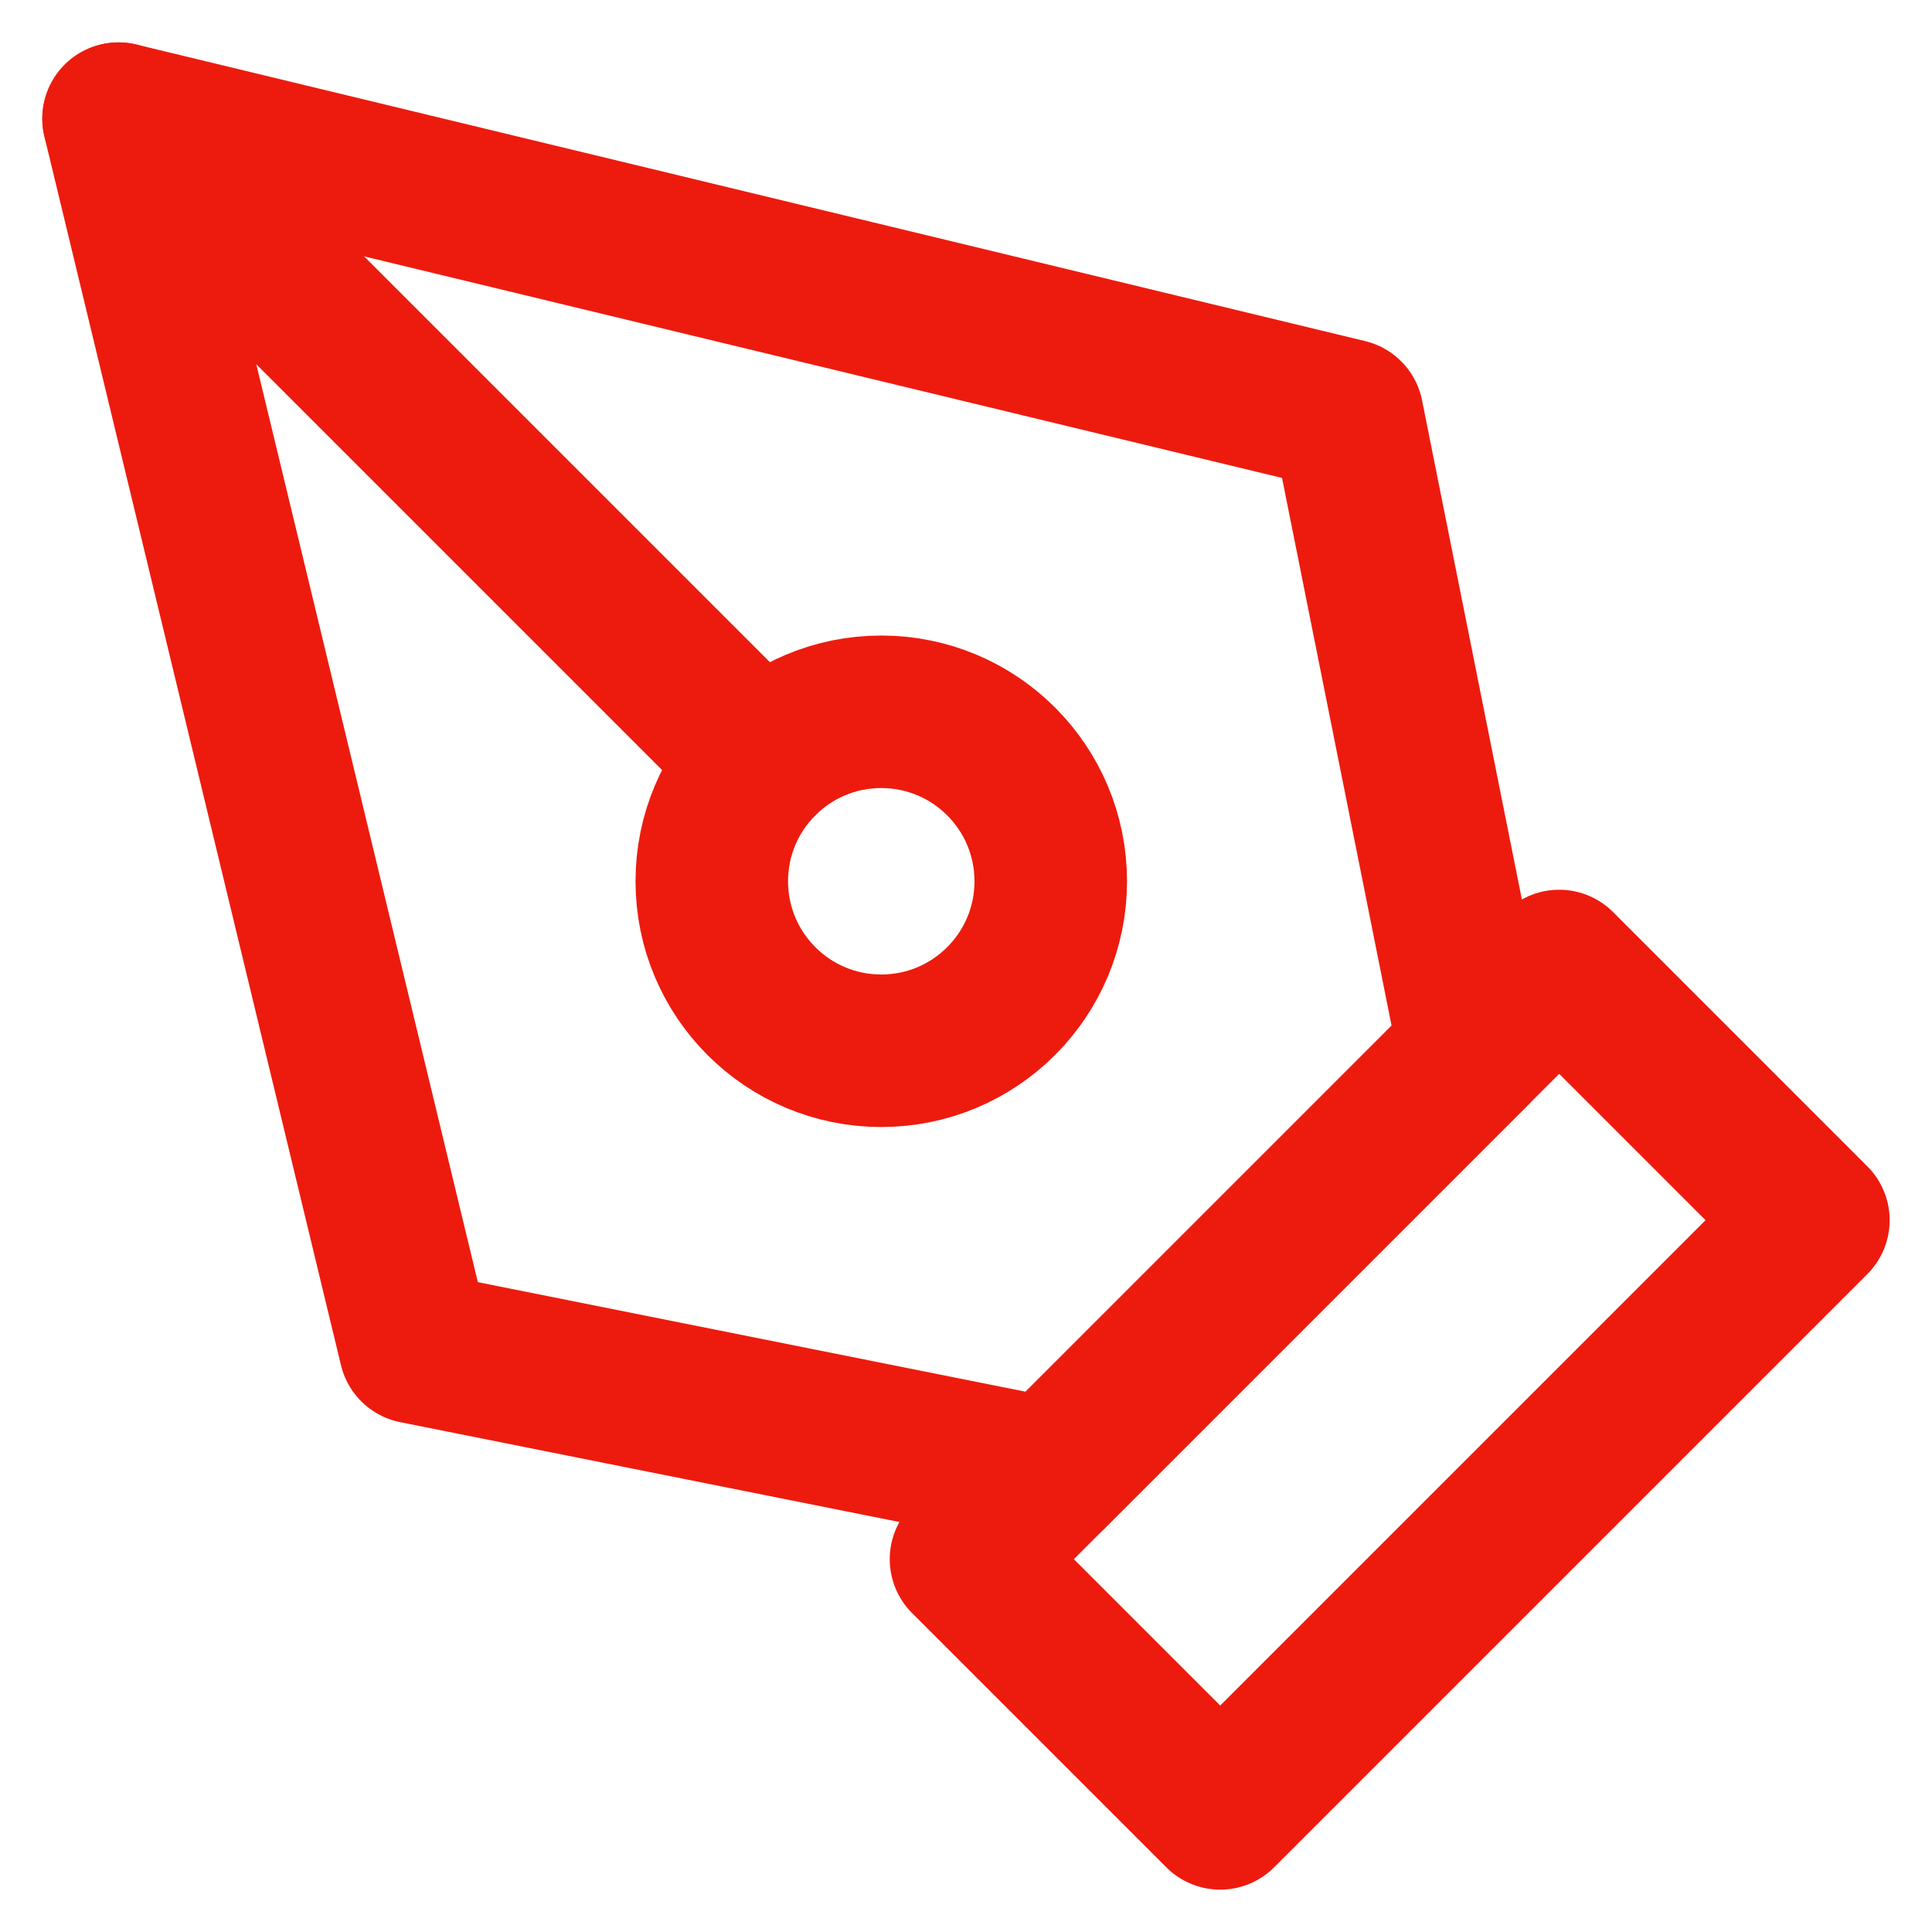
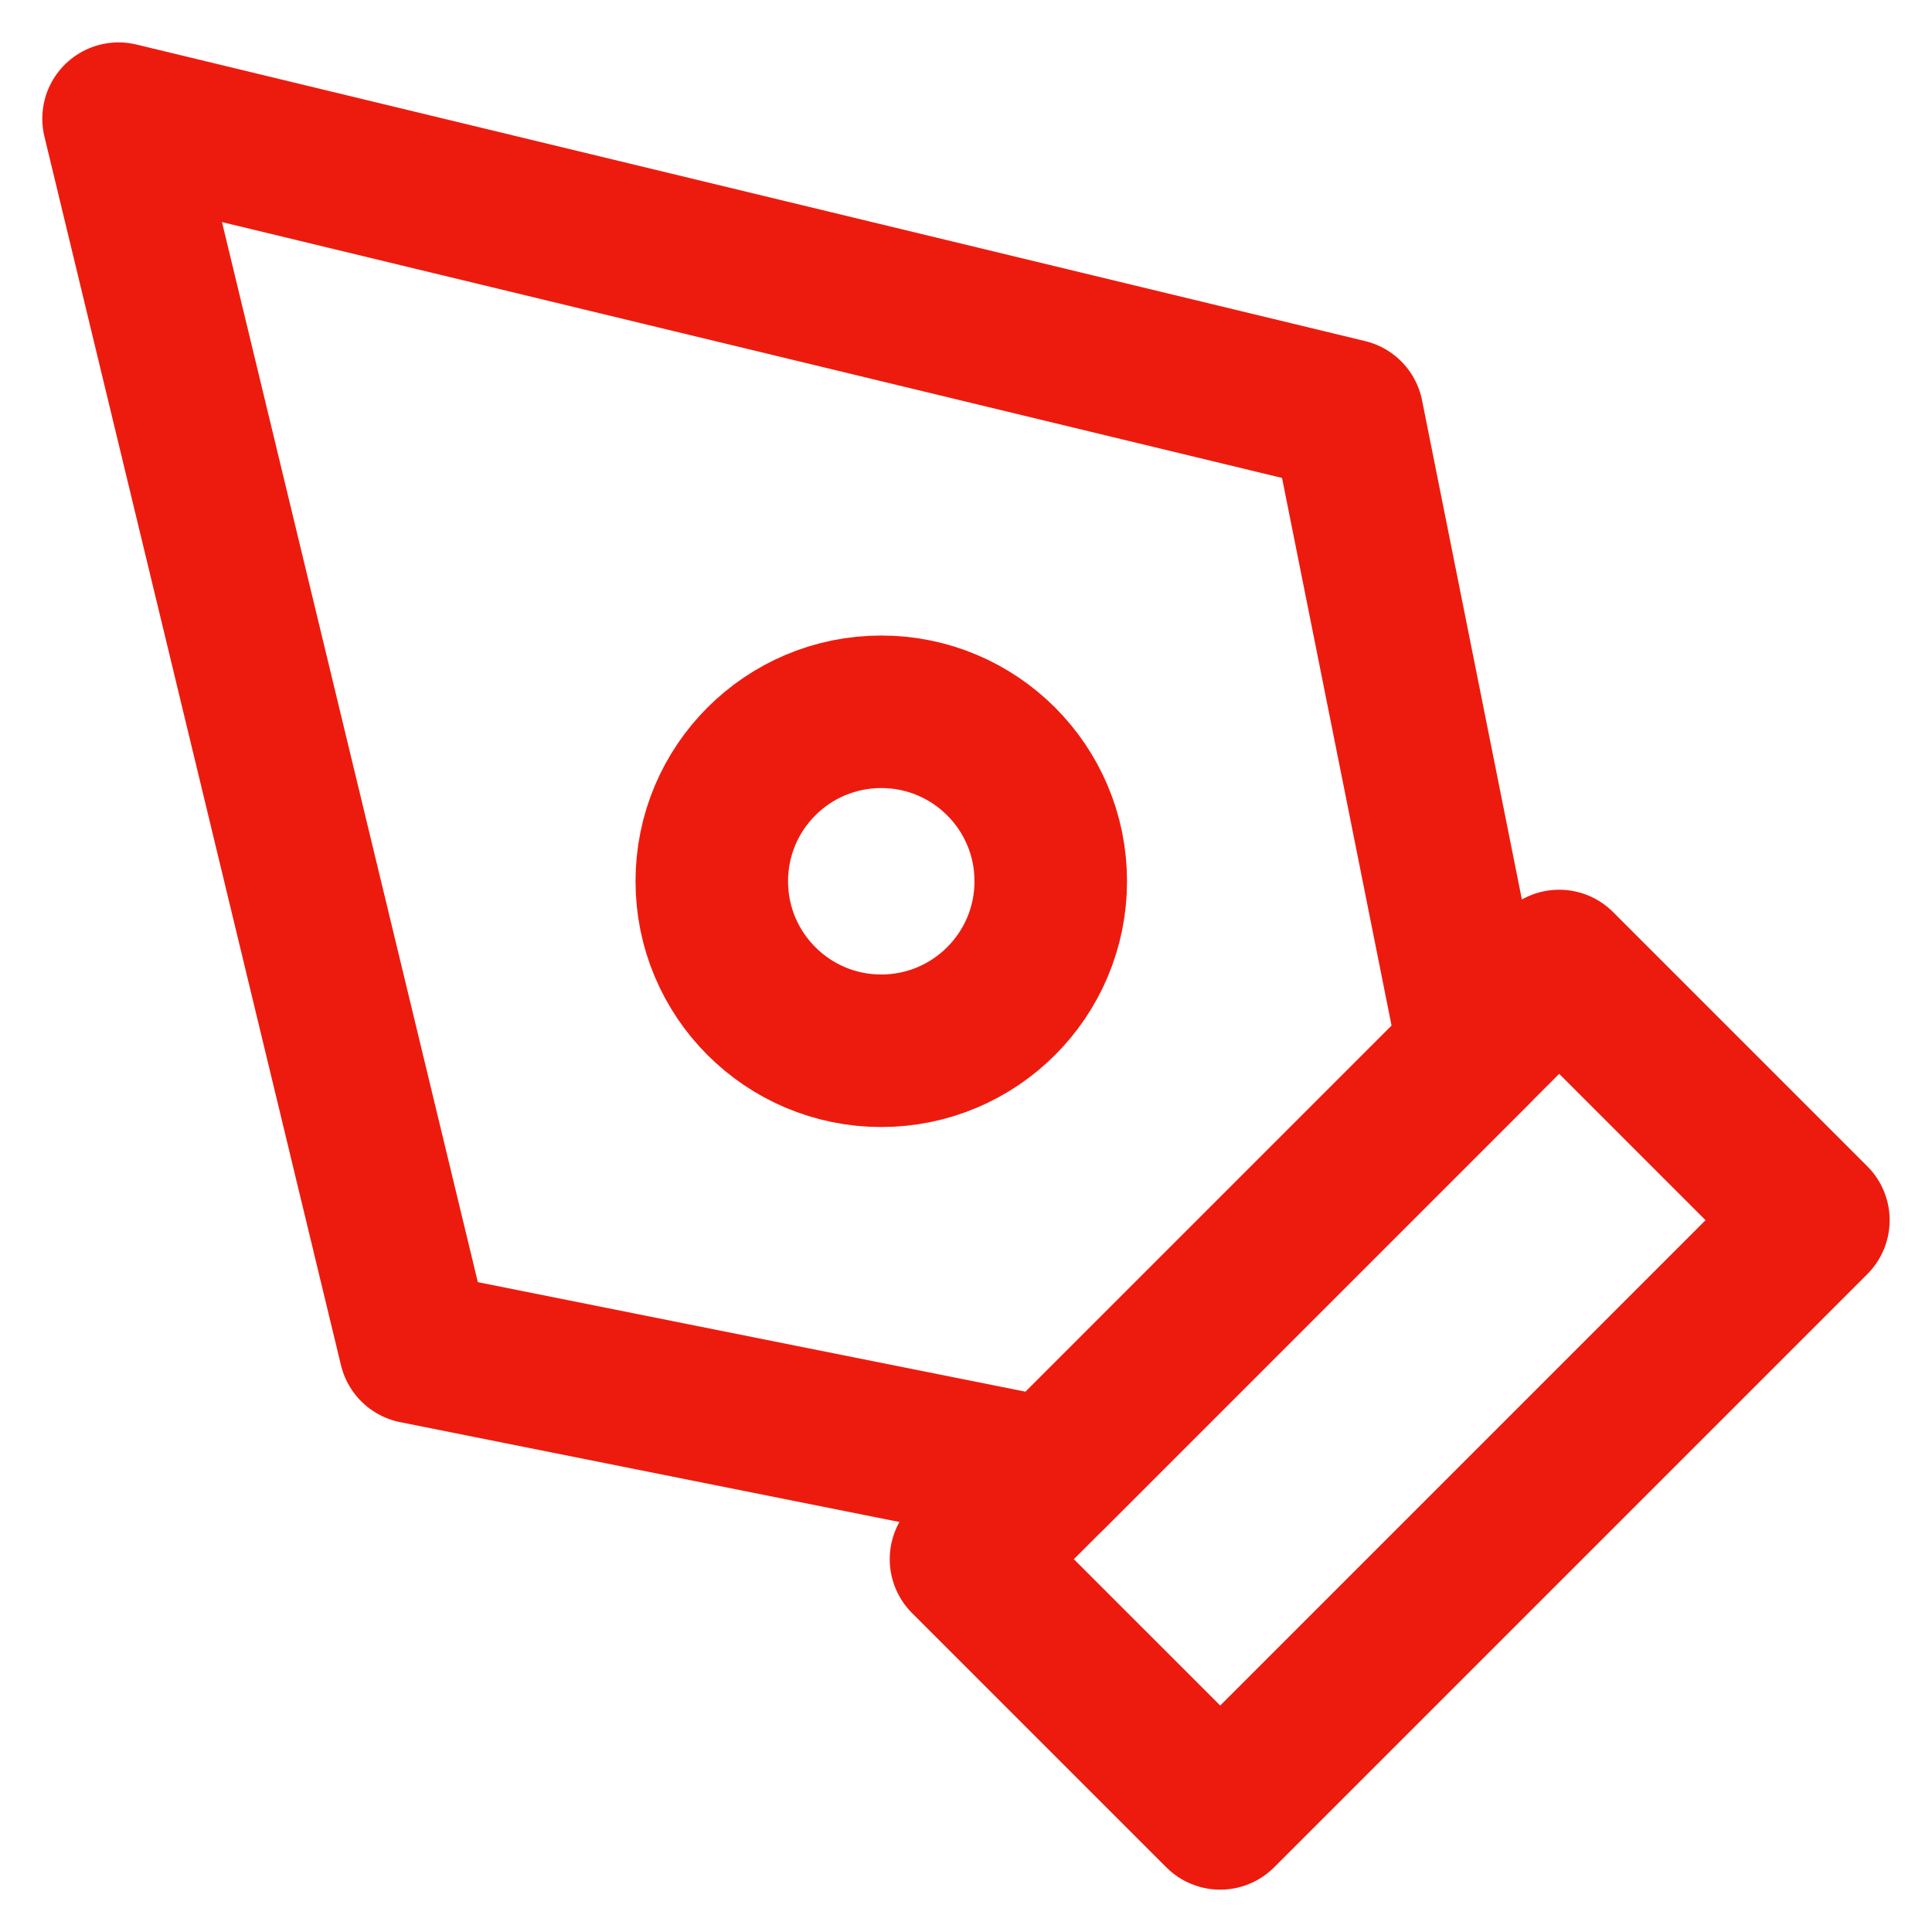
<svg xmlns="http://www.w3.org/2000/svg" width="38" height="38" viewBox="0 0 38 38" fill="none">
  <path d="M19 30.667L30.667 19L35.667 24L24 35.667L19 30.667Z" stroke="#ED1B0E" stroke-width="3" stroke-linecap="round" stroke-linejoin="round" />
  <path d="M28.999 20.667L26.499 8.167L2.332 2.334L8.165 26.501L20.665 29.001L28.999 20.667Z" stroke="#ED1B0E" stroke-width="3" stroke-linecap="round" stroke-linejoin="round" />
-   <path d="M2.332 2.334L14.975 14.977" stroke="#ED1B0E" stroke-width="3" stroke-linecap="round" stroke-linejoin="round" />
  <path d="M17.333 20.667C19.174 20.667 20.667 19.174 20.667 17.333C20.667 15.492 19.174 14 17.333 14C15.492 14 14 15.492 14 17.333C14 19.174 15.492 20.667 17.333 20.667Z" stroke="#ED1B0E" stroke-width="3" stroke-linecap="round" stroke-linejoin="round" />
</svg>